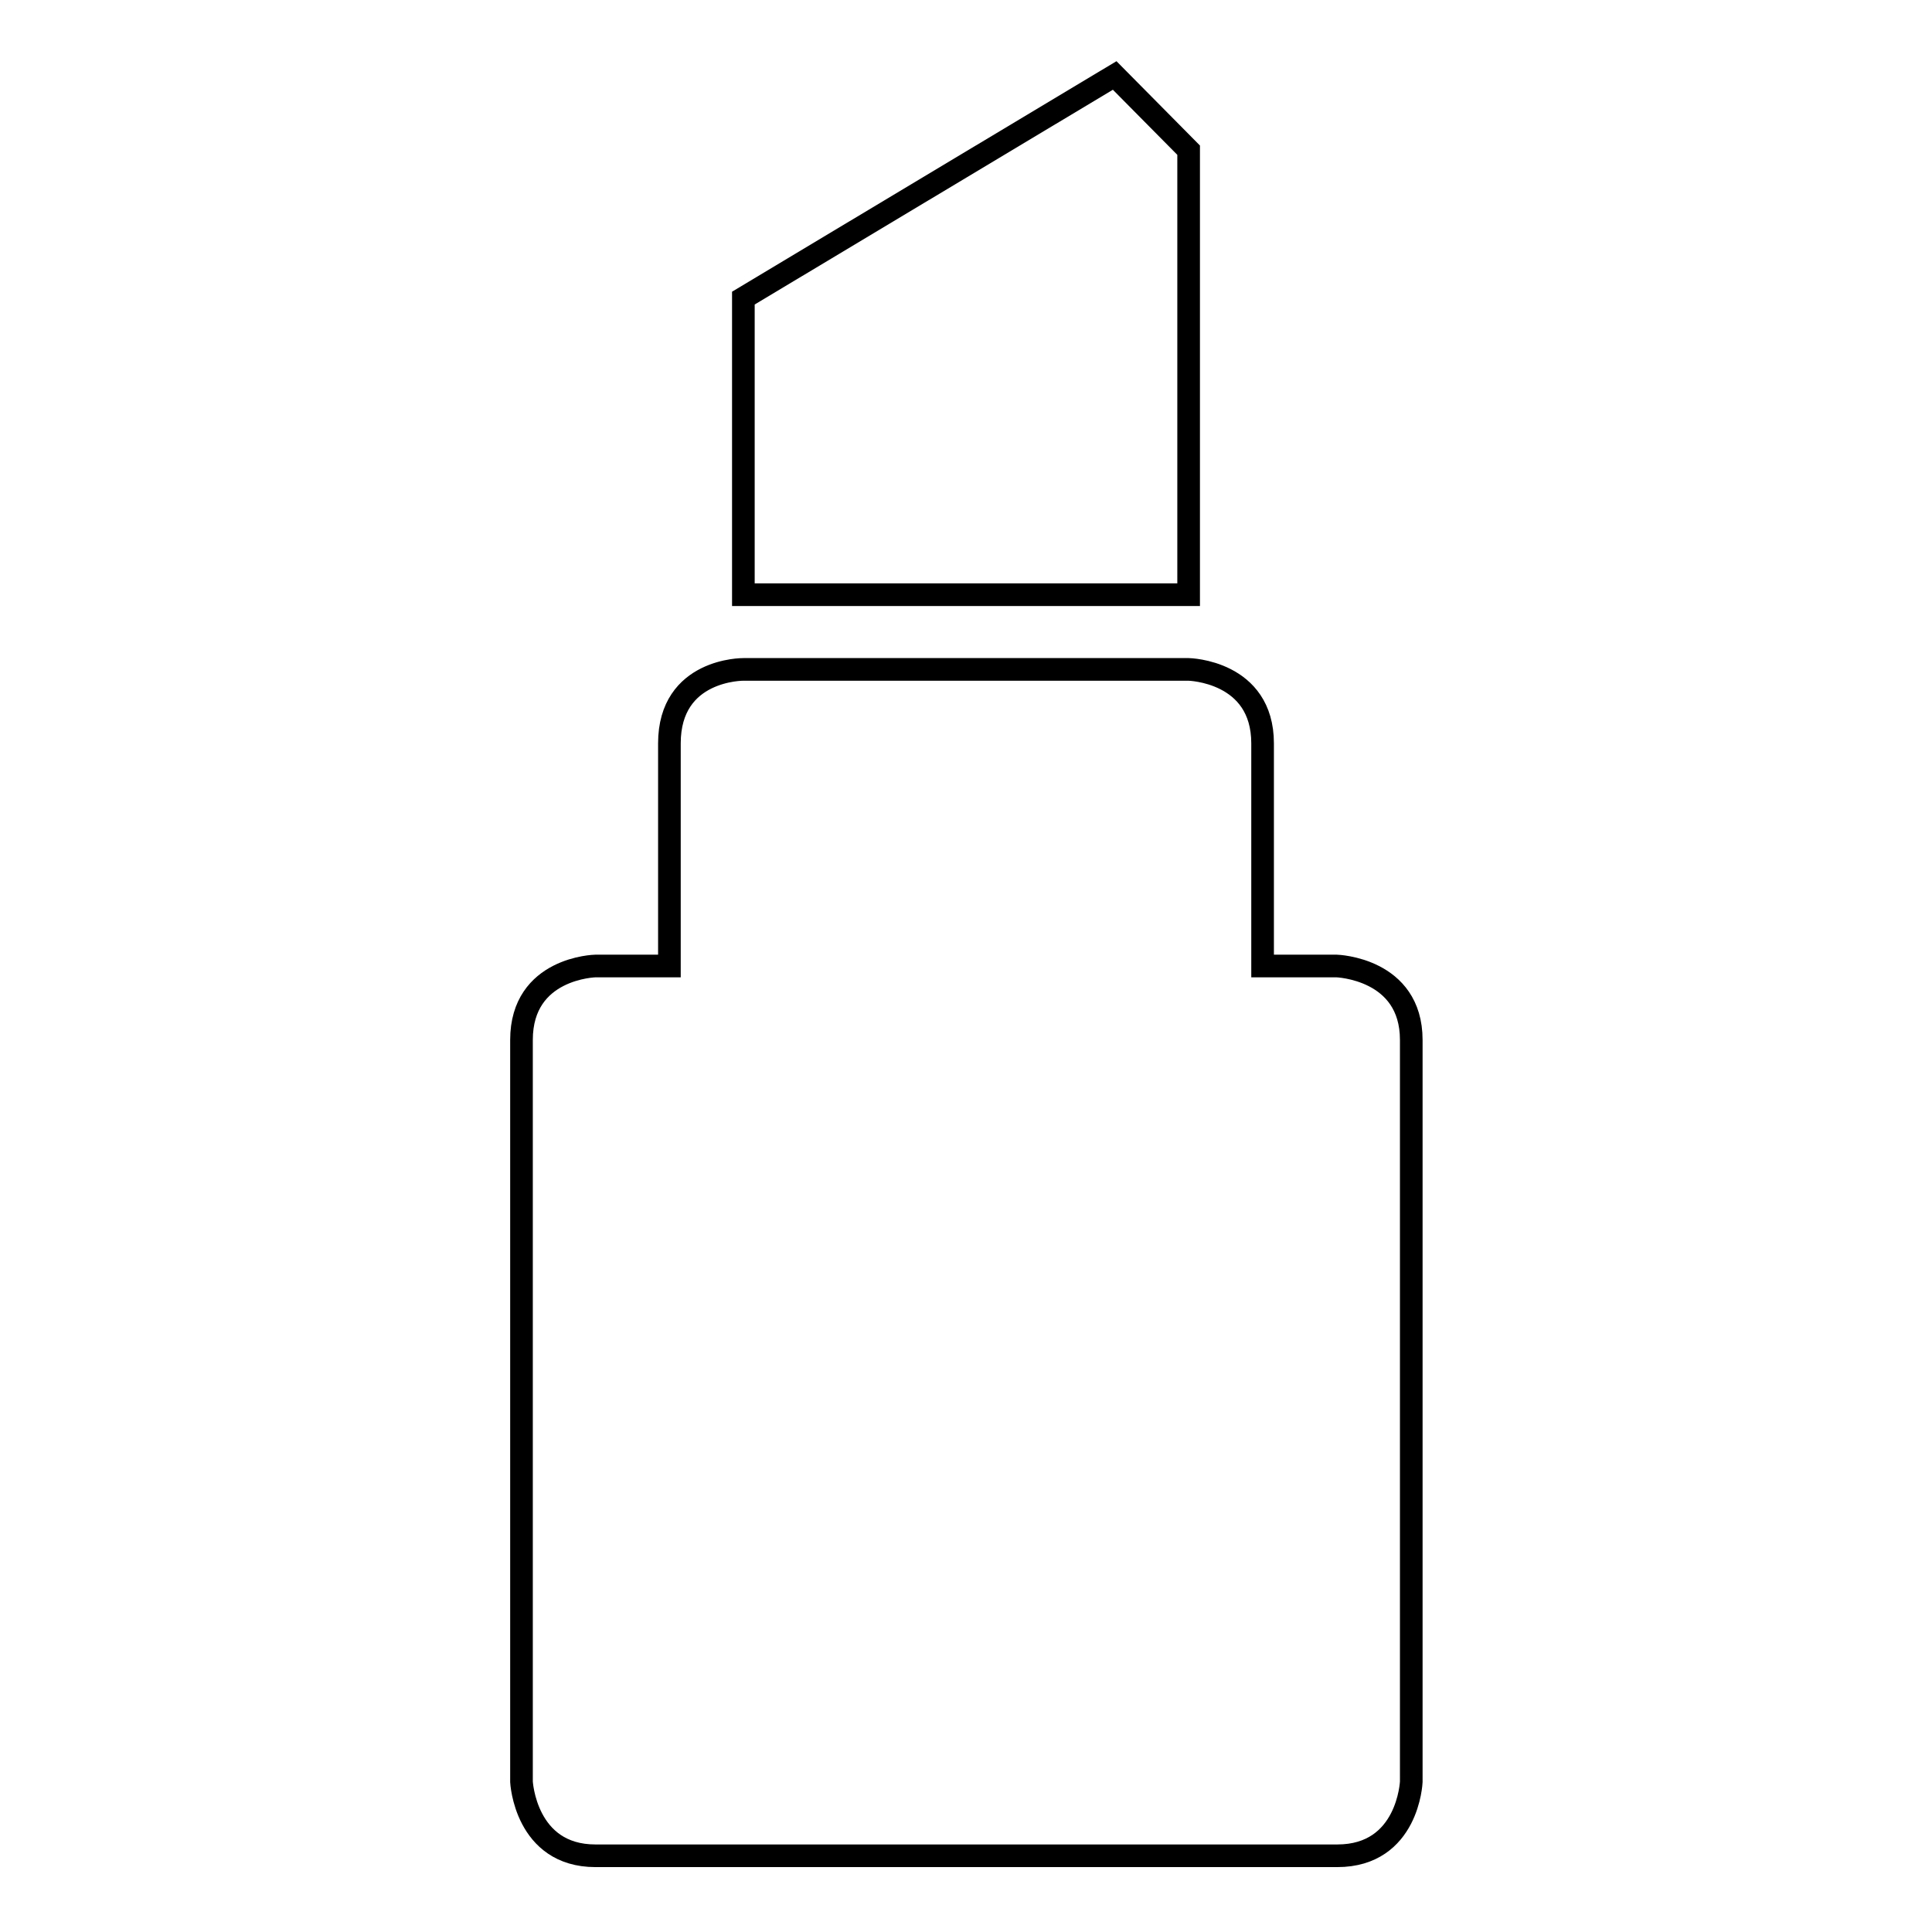
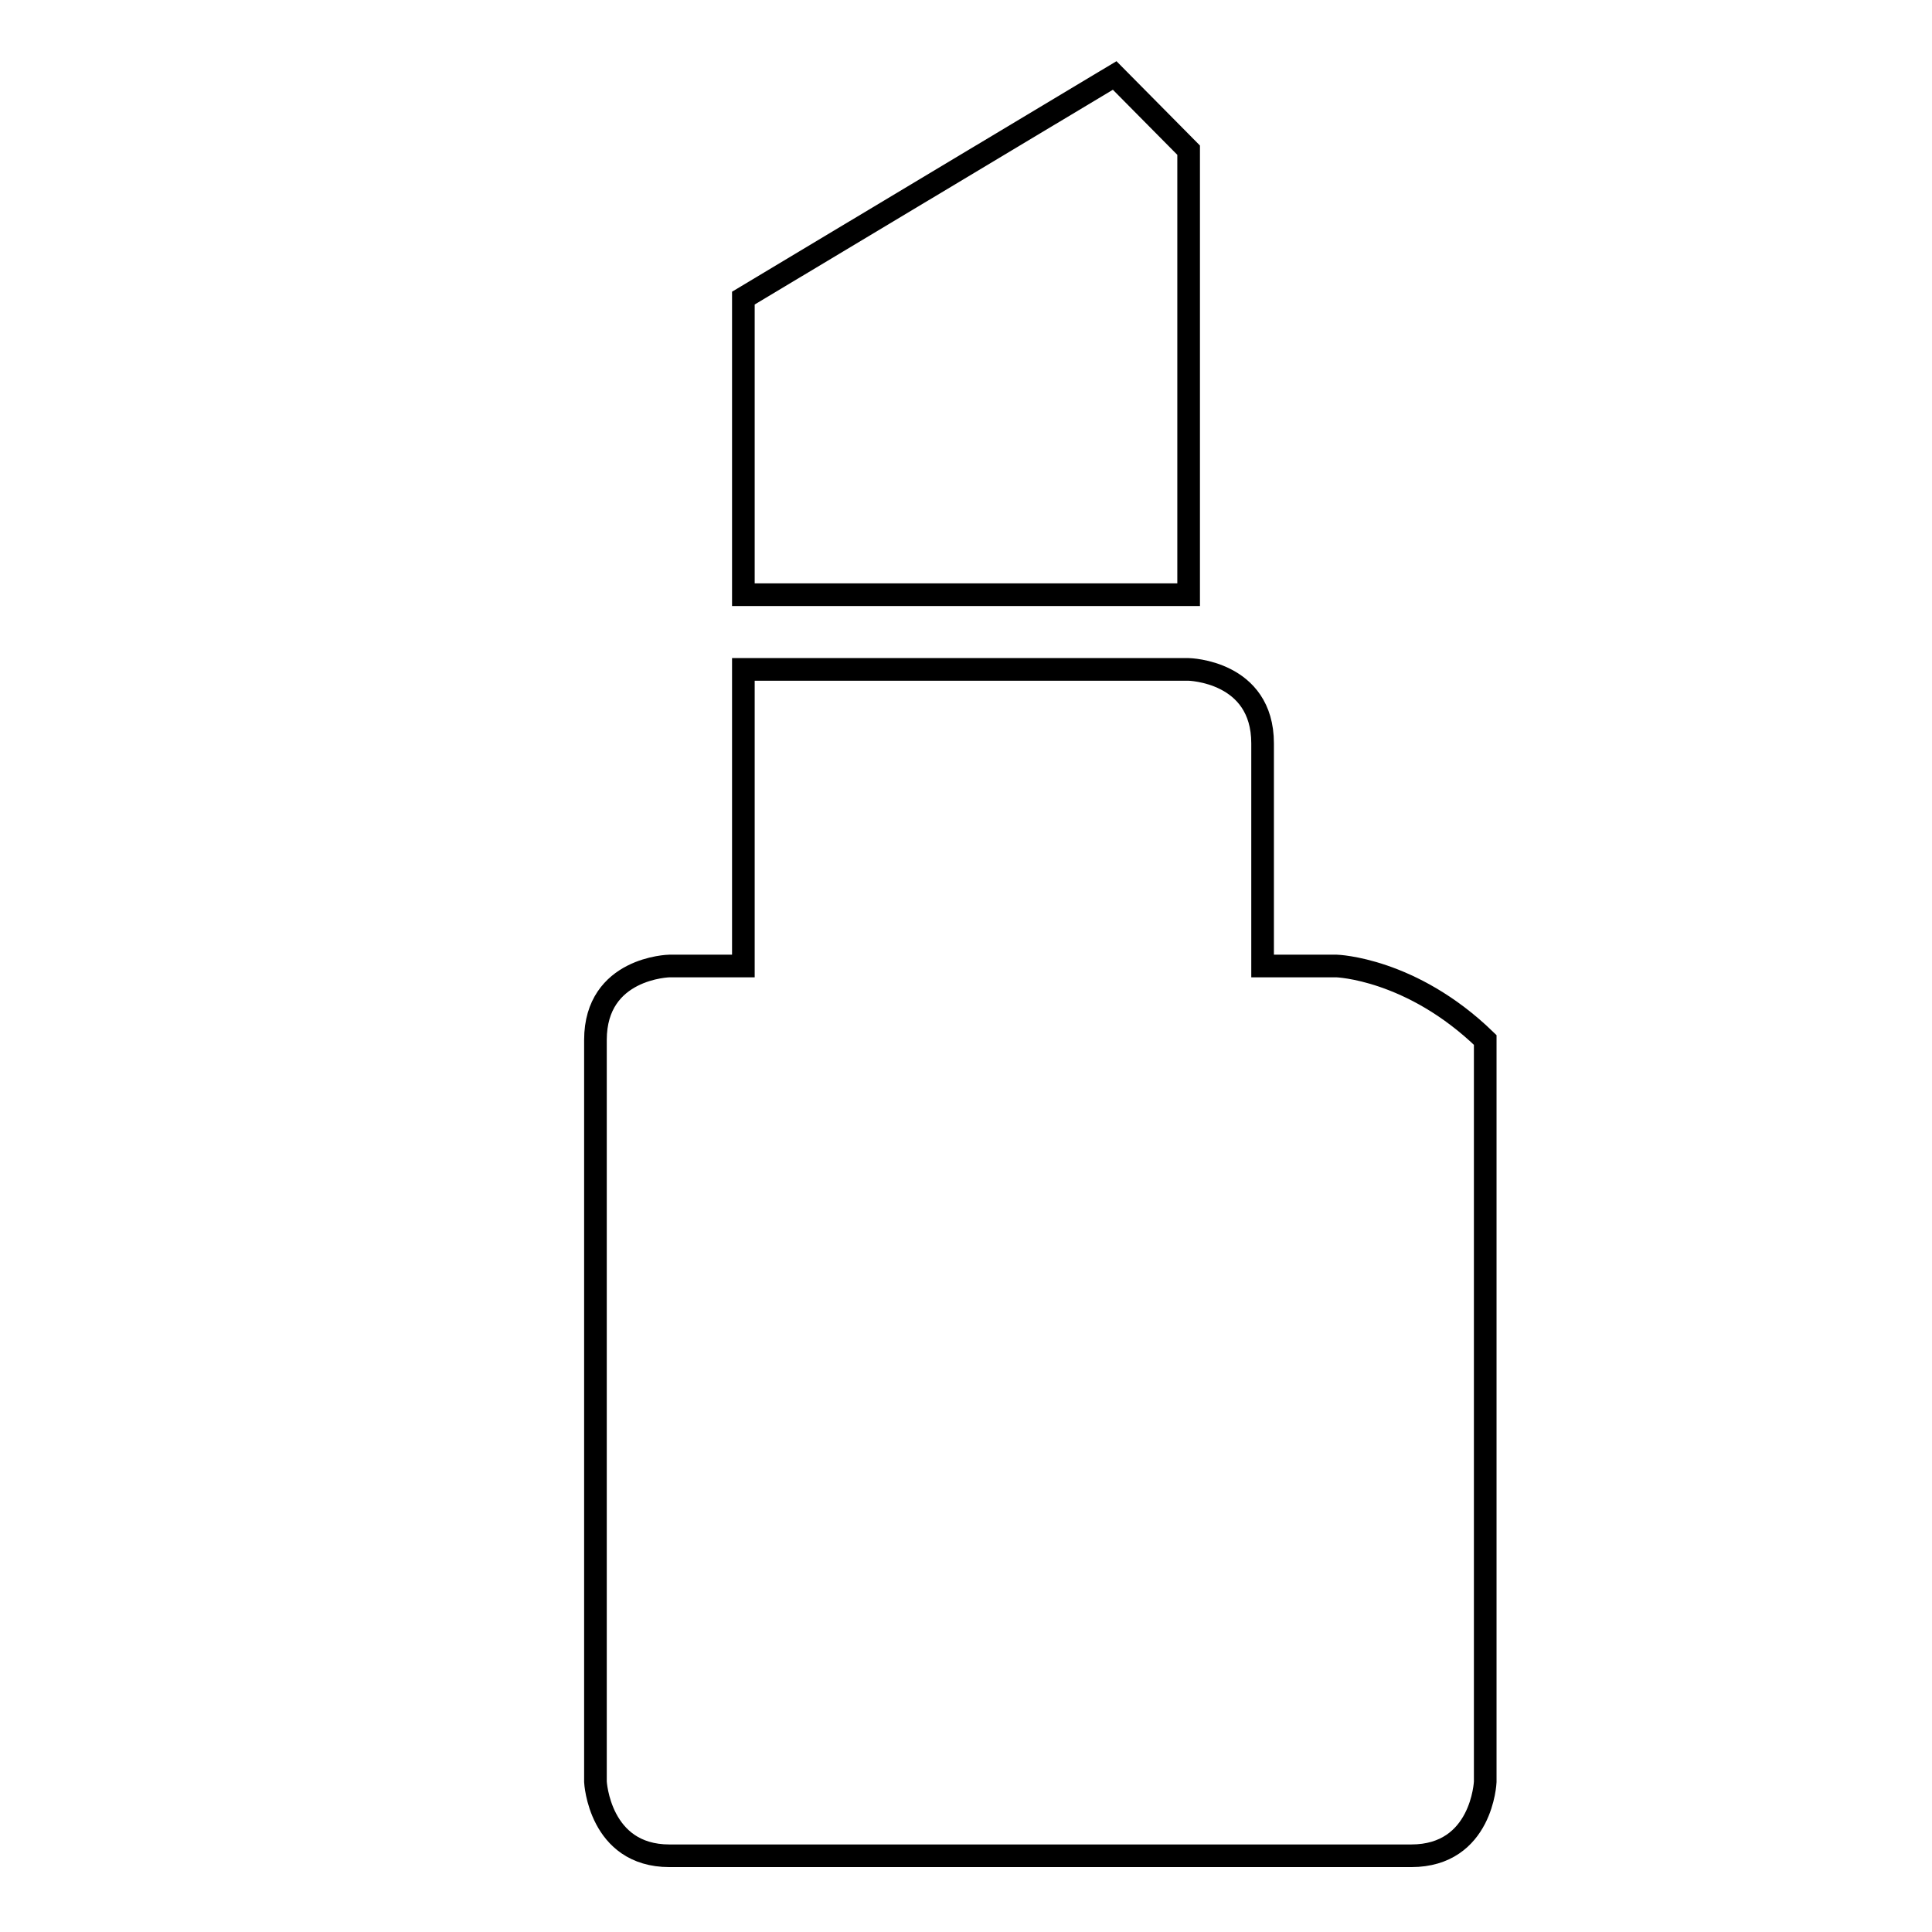
<svg xmlns="http://www.w3.org/2000/svg" version="1.1" x="0px" y="0px" viewBox="0 0 256 256" enable-background="new 0 0 256 256" xml:space="preserve">
  <g>
    <g>
-       <path stroke-width="3" fill-opacity="0" stroke="#000000" d="M177.1,128h-9.8V98.5c0-9.6-9.8-9.8-9.8-9.8h-59c0,0-9.8-0.1-9.8,9.8V128h-9.8c0,0-9.8,0.2-9.8,9.8v98.3c0,0,0.5,9.8,9.8,9.8h98.3c9.4,0,9.8-9.8,9.8-9.8v-98.3C187,128.3,177.1,128,177.1,128L177.1,128L177.1,128z M157.5,19.9l-9.8-9.9L98.5,39.5v39.3h59V19.9L157.5,19.9z" />
+       <path stroke-width="3" fill-opacity="0" stroke="#000000" d="M177.1,128h-9.8V98.5c0-9.6-9.8-9.8-9.8-9.8h-59V128h-9.8c0,0-9.8,0.2-9.8,9.8v98.3c0,0,0.5,9.8,9.8,9.8h98.3c9.4,0,9.8-9.8,9.8-9.8v-98.3C187,128.3,177.1,128,177.1,128L177.1,128L177.1,128z M157.5,19.9l-9.8-9.9L98.5,39.5v39.3h59V19.9L157.5,19.9z" />
    </g>
  </g>
</svg>